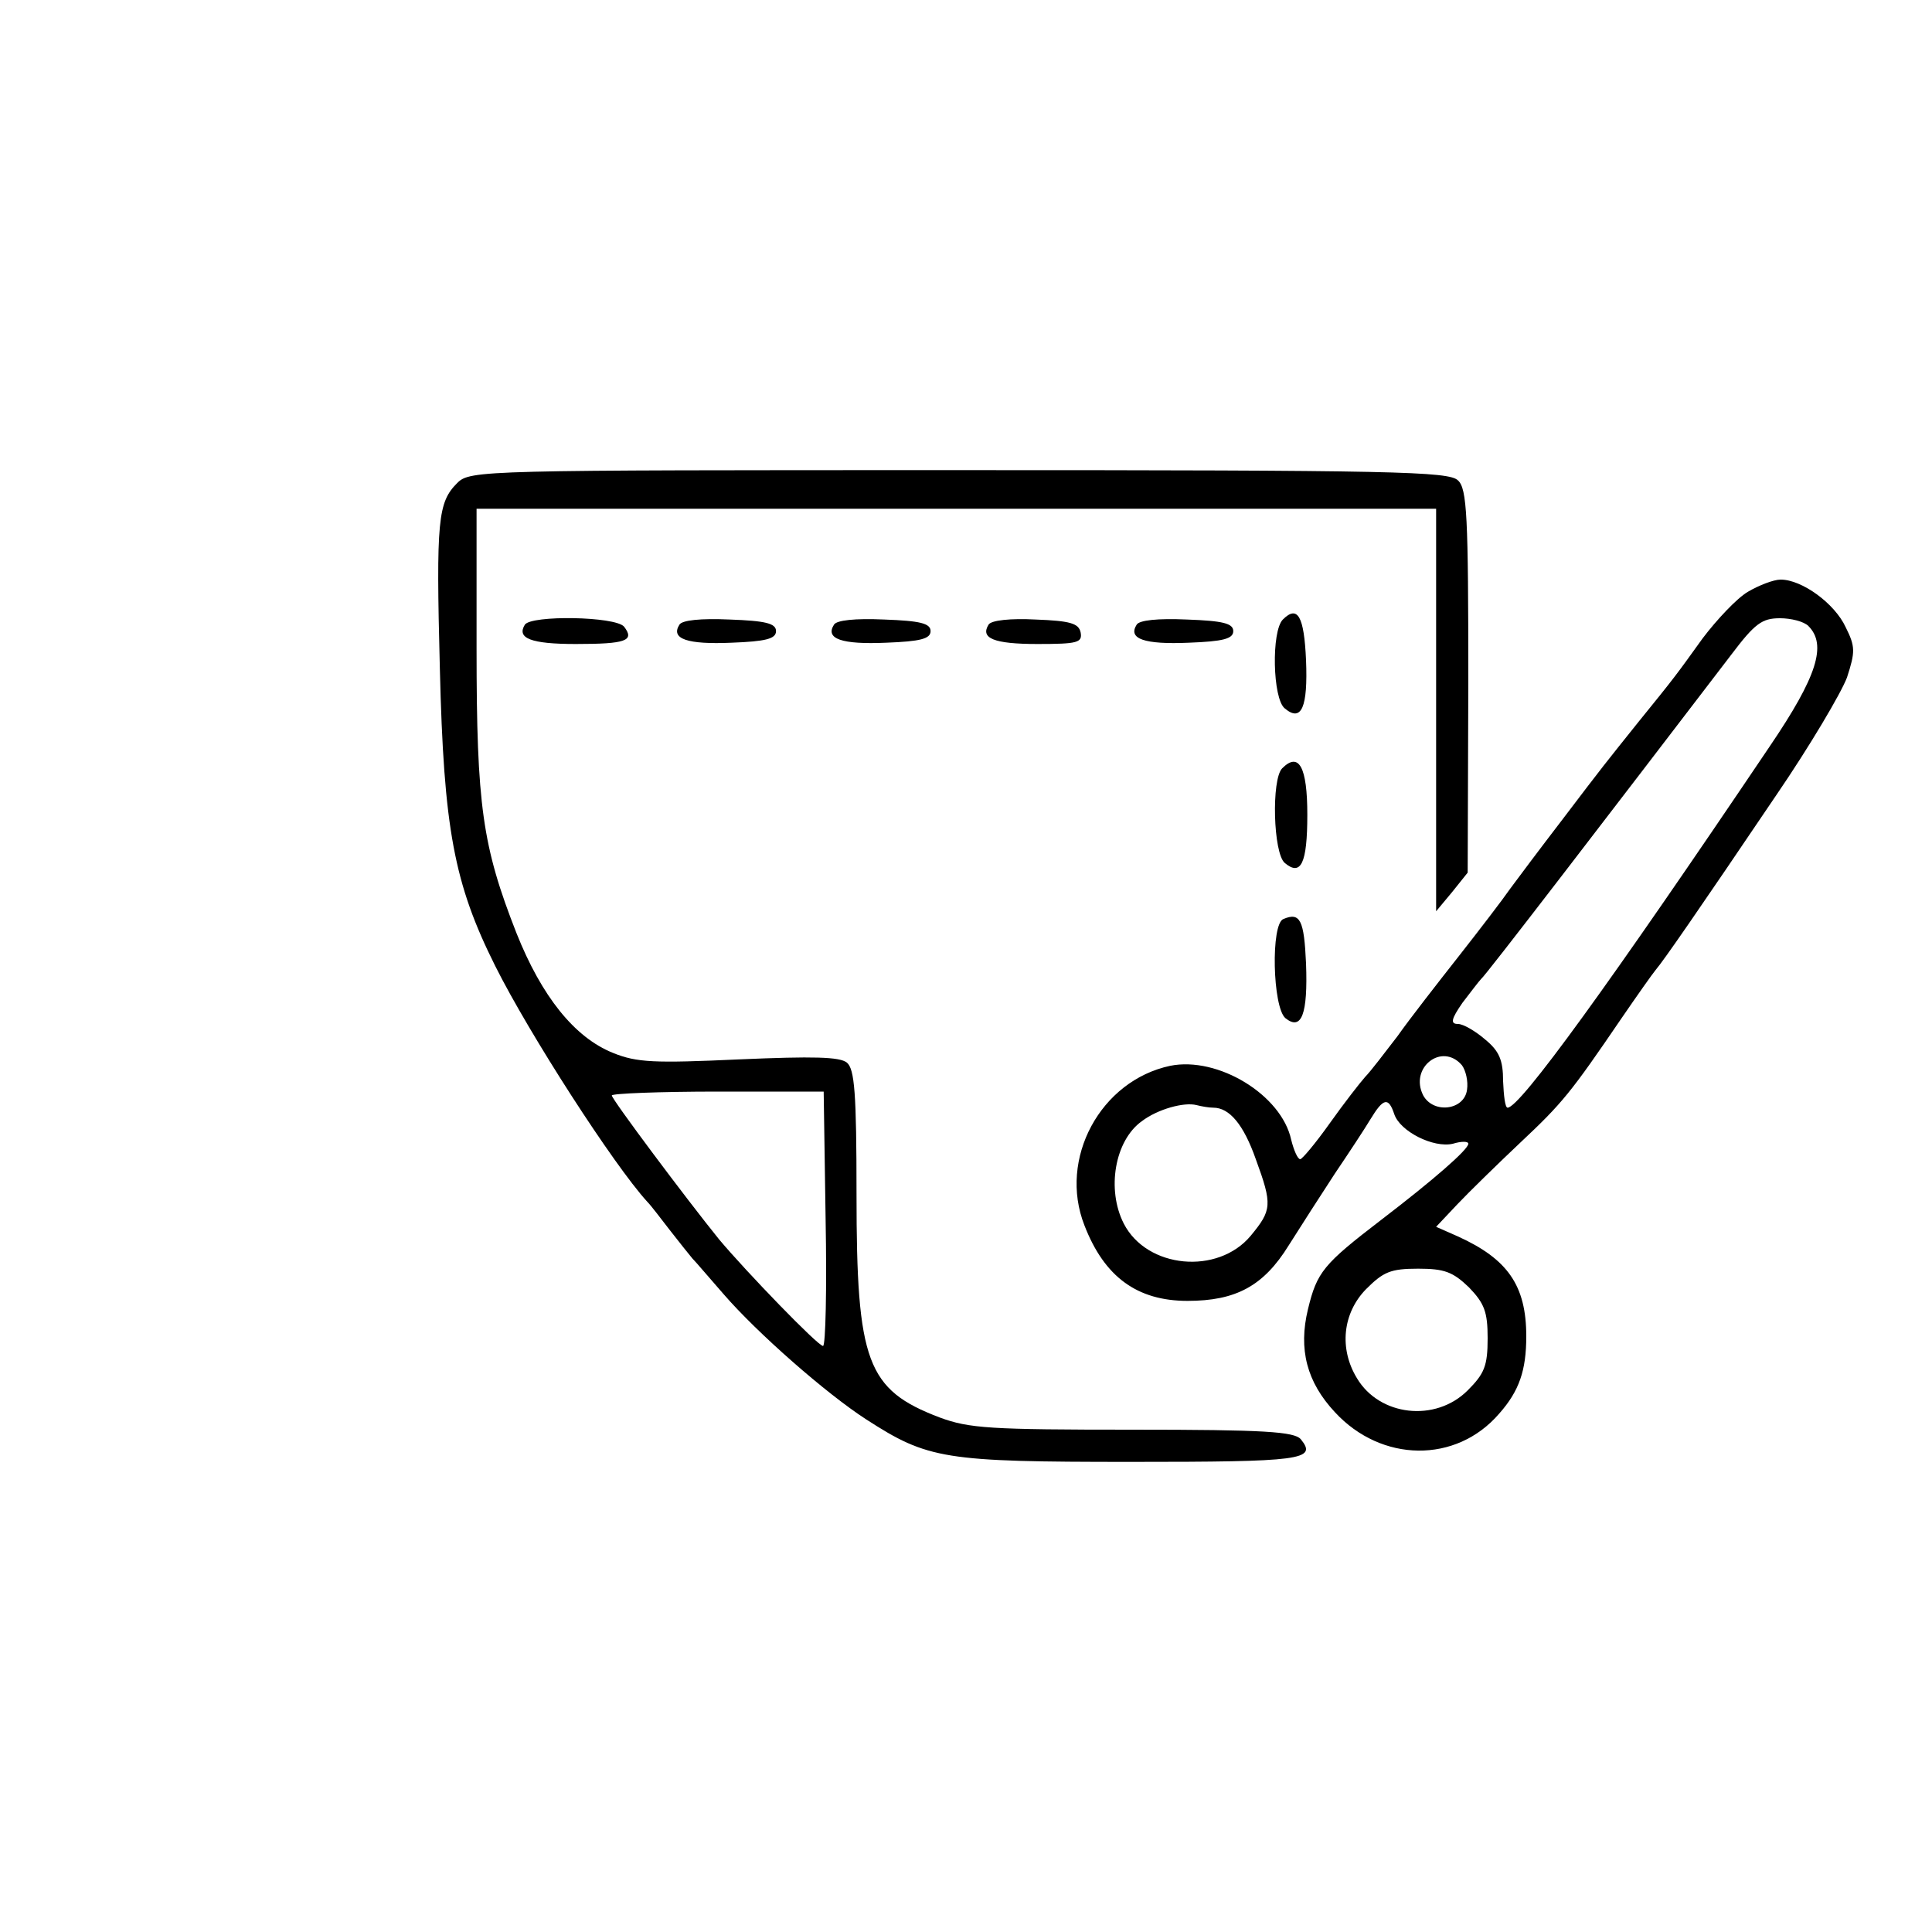
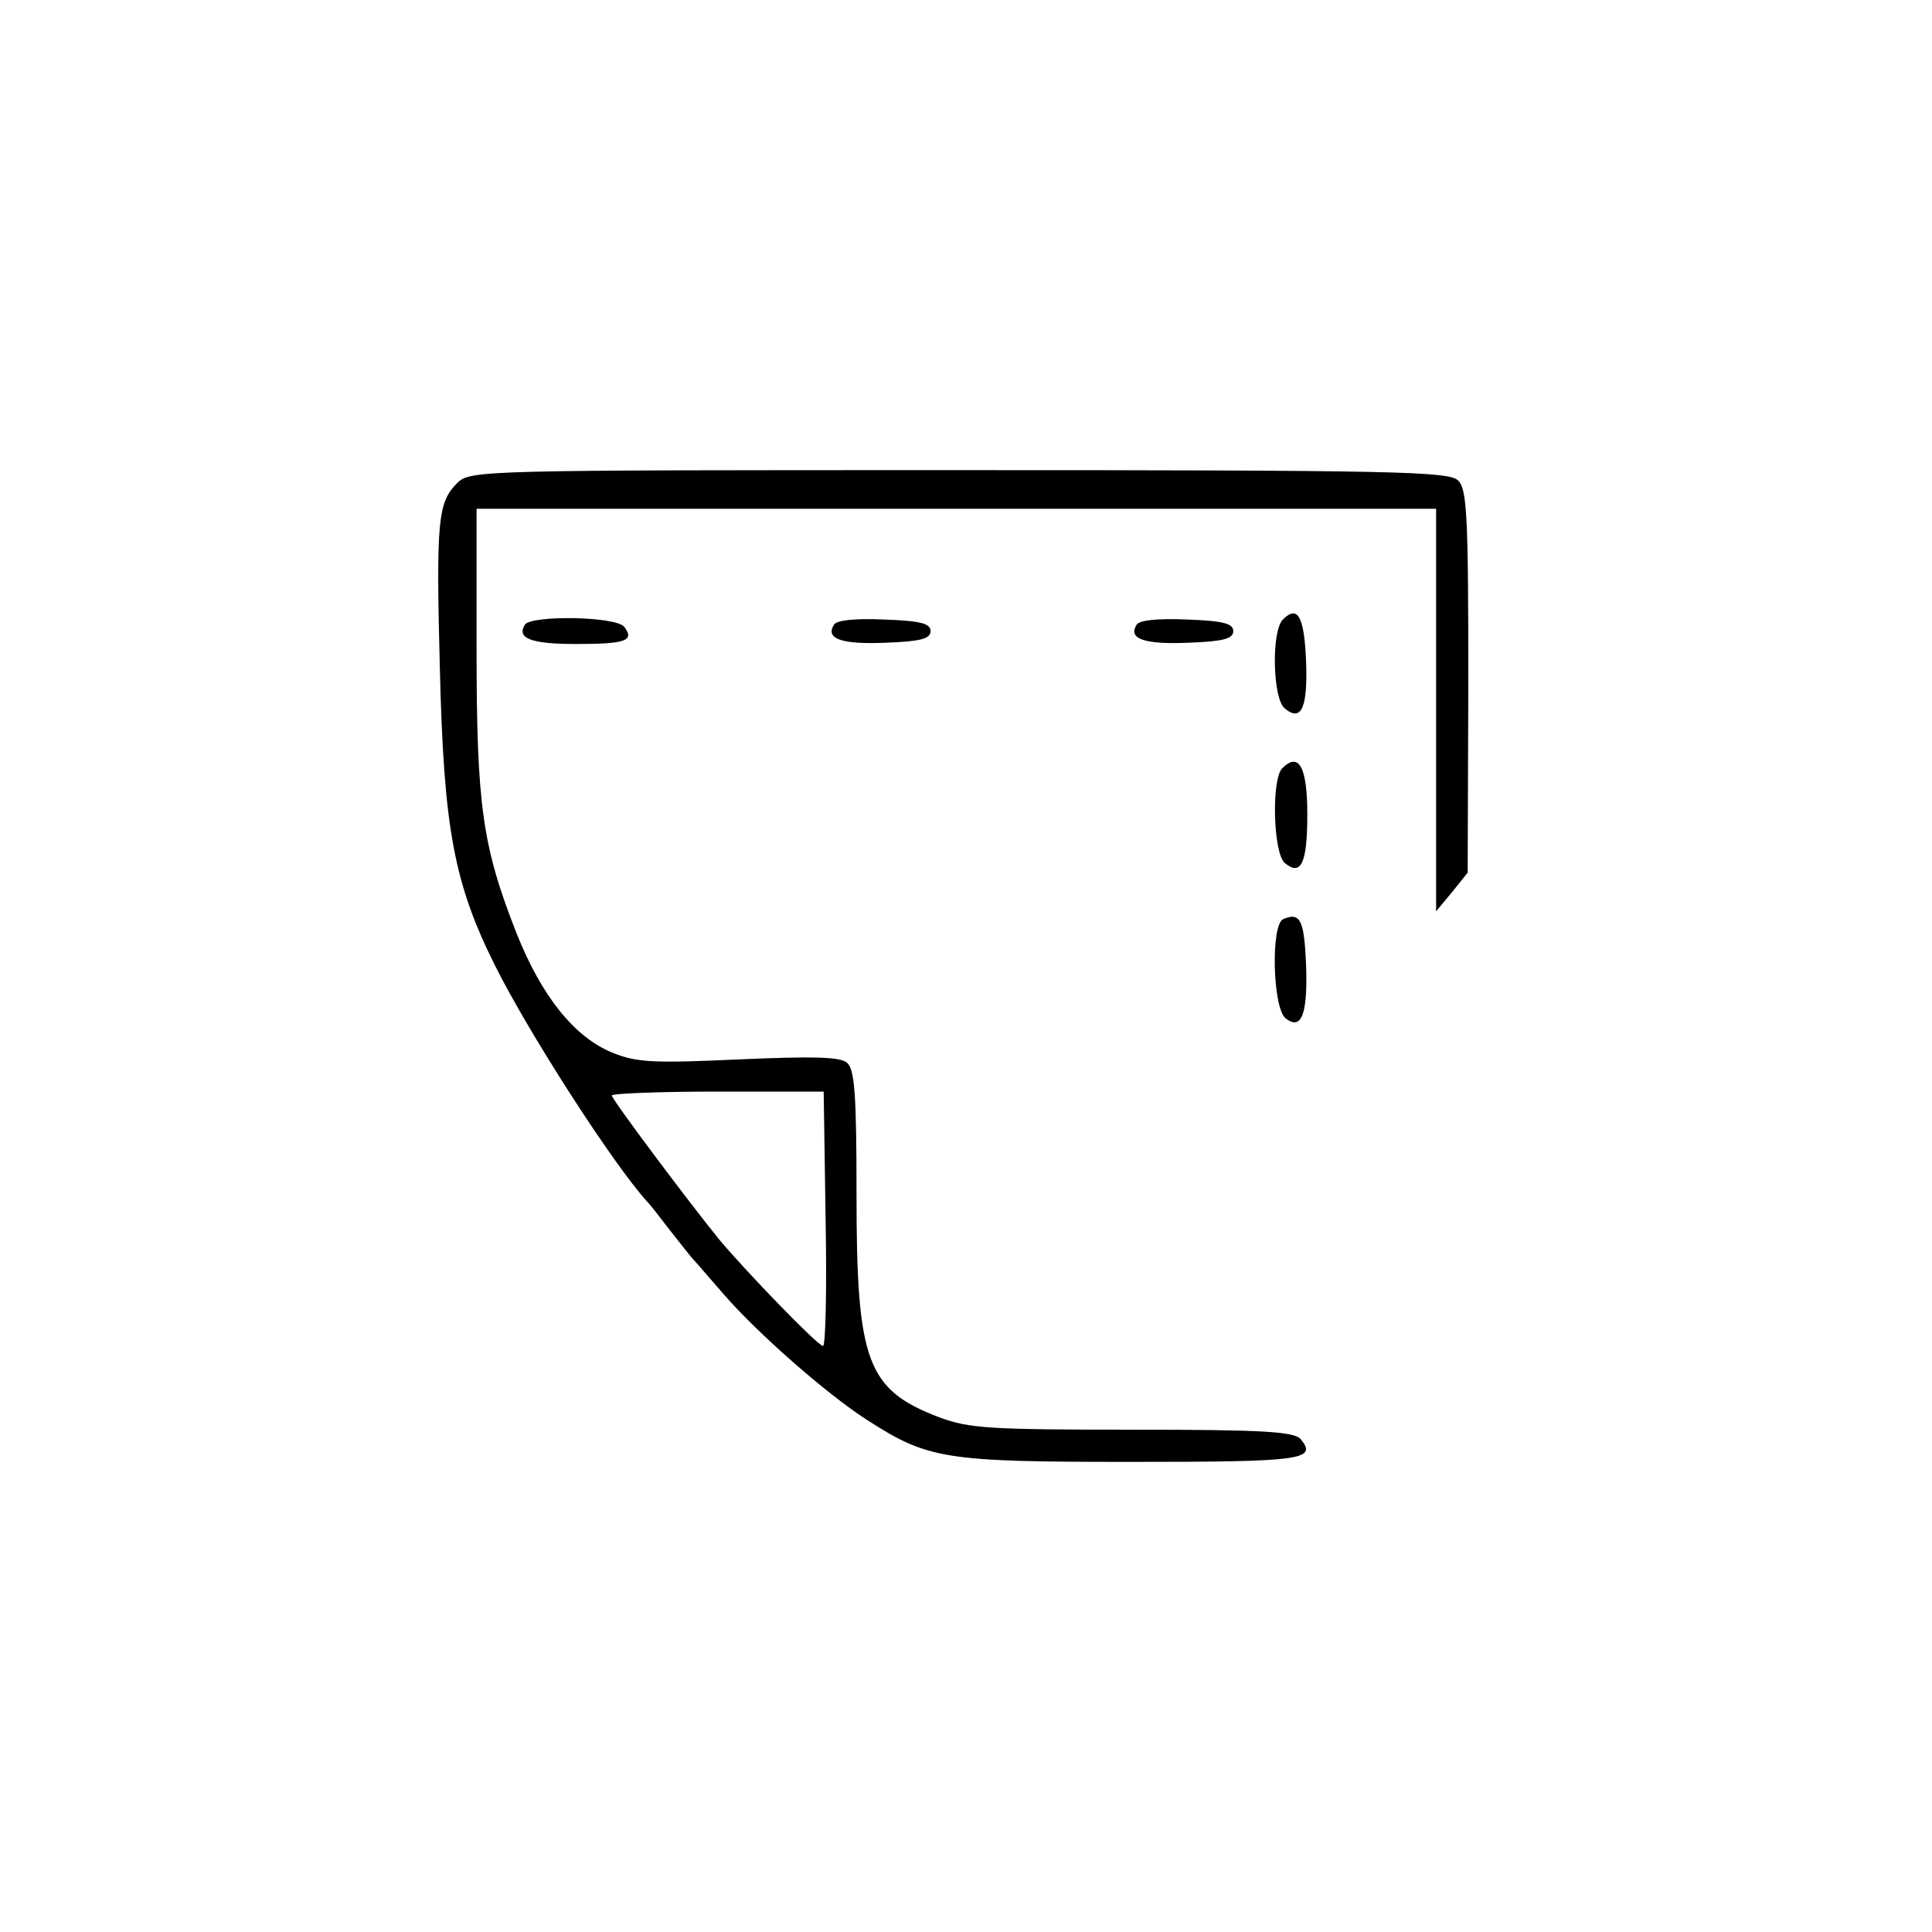
<svg xmlns="http://www.w3.org/2000/svg" version="1.0" width="300pt" height="300pt" viewBox="0 0 300 300" preserveAspectRatio="xMidYMid meet">
  <g transform="translate(0,300) scale(0.1,-0.1)" fill="#000000" stroke="none">
    <path d="M710 2250 c-30 -30 -33 -57 -27 -288 6 -249 22 -334 86 -462 53 -106 184 -309 236 -366 6 -6 21 -26 35 -44 14 -18 30 -38 35 -44 6 -6 27 -31 49 -56 52 -60 159 -154 221 -194 96 -62 121 -66 411 -66 265 0 290 3 264 35 -10 12 -56 15 -261 15 -222 0 -254 2 -300 19 -113 43 -129 86 -129 346 0 158 -3 195 -15 205 -11 9 -52 10 -167 5 -132 -6 -159 -5 -196 10 -60 24 -111 88 -150 186 -53 135 -62 198 -62 442 l0 217 745 0 745 0 0 -312 0 -313 25 30 24 30 1 297 c0 257 -2 299 -16 312 -14 14 -98 16 -775 16 -742 0 -759 0 -779 -20z m572 -1143 c2 -108 0 -197 -4 -197 -8 0 -119 115 -161 165 -51 63 -167 218 -167 224 0 3 74 6 165 6 l164 0 3 -198z" />
-     <path d="M2714 2081 c-17 -10 -48 -43 -70 -72 -41 -57 -43 -60 -99 -129 -52 -65 -54 -67 -120 -154 -33 -43 -69 -91 -80 -106 -11 -16 -47 -63 -80 -105 -33 -42 -76 -97 -95 -124 -20 -26 -42 -55 -50 -63 -8 -9 -33 -41 -55 -72 -22 -31 -43 -56 -46 -56 -4 0 -10 14 -14 30 -15 70 -114 130 -188 115 -108 -23 -174 -144 -133 -248 31 -80 82 -117 160 -117 75 0 118 23 157 86 19 30 51 80 72 112 21 31 46 69 55 84 20 33 28 35 37 8 9 -27 61 -53 91 -46 13 4 24 4 24 0 0 -9 -54 -56 -135 -118 -90 -69 -100 -81 -114 -139 -15 -62 -2 -113 42 -160 72 -78 188 -80 255 -2 31 35 42 67 42 120 0 79 -29 120 -106 155 l-34 15 33 35 c18 19 62 62 98 96 65 61 78 77 157 193 24 35 48 69 53 75 12 14 64 89 187 271 52 76 101 159 110 183 13 40 13 48 -2 78 -17 37 -68 74 -101 74 -11 0 -34 -9 -51 -19z m94 -53 c29 -29 14 -78 -60 -187 -250 -371 -388 -561 -407 -561 -4 0 -6 19 -7 41 0 33 -6 47 -28 65 -15 13 -34 24 -42 24 -12 0 -11 7 7 33 13 17 26 34 29 37 6 4 199 256 388 503 37 49 48 57 76 57 17 0 37 -5 44 -12z m-538 -682 c6 -8 10 -25 8 -38 -4 -32 -52 -38 -68 -9 -22 43 29 83 60 47z m-386 -66 c25 0 47 -26 66 -80 26 -71 25 -79 -8 -119 -51 -61 -161 -51 -197 19 -27 53 -14 129 28 159 25 19 66 30 85 25 8 -2 19 -4 26 -4z m397 -279 c24 -25 29 -38 29 -79 0 -43 -5 -55 -31 -81 -50 -50 -137 -40 -172 19 -28 46 -22 101 14 138 27 27 38 32 81 32 41 0 54 -5 79 -29z" />
    <path d="M1992 2038 c-18 -18 -16 -123 3 -138 26 -22 36 2 33 75 -3 68 -13 86 -36 63z" />
    <path d="M815 2030 c-13 -21 9 -30 79 -30 78 0 92 5 75 27 -14 16 -144 18 -154 3z" />
-     <path d="M1055 2030 c-14 -22 12 -31 81 -28 53 2 69 6 69 18 0 12 -16 16 -72 18 -45 2 -74 -1 -78 -8z" />
    <path d="M1295 2030 c-14 -22 12 -31 81 -28 53 2 69 6 69 18 0 12 -16 16 -72 18 -45 2 -74 -1 -78 -8z" />
-     <path d="M1535 2030 c-13 -21 8 -30 76 -30 62 0 70 2 67 18 -3 14 -16 18 -70 20 -38 2 -69 -1 -73 -8z" />
    <path d="M1765 2030 c-14 -22 12 -31 81 -28 53 2 69 6 69 18 0 12 -16 16 -72 18 -45 2 -74 -1 -78 -8z" />
    <path d="M1991 1807 c-17 -17 -14 -132 4 -147 25 -21 35 -1 35 75 0 74 -13 98 -39 72z" />
-     <path d="M1993 1573 c-20 -7 -17 -137 3 -154 25 -20 35 6 32 85 -3 67 -9 80 -35 69z" />
+     <path d="M1993 1573 c-20 -7 -17 -137 3 -154 25 -20 35 6 32 85 -3 67 -9 80 -35 69" />
  </g>
</svg>